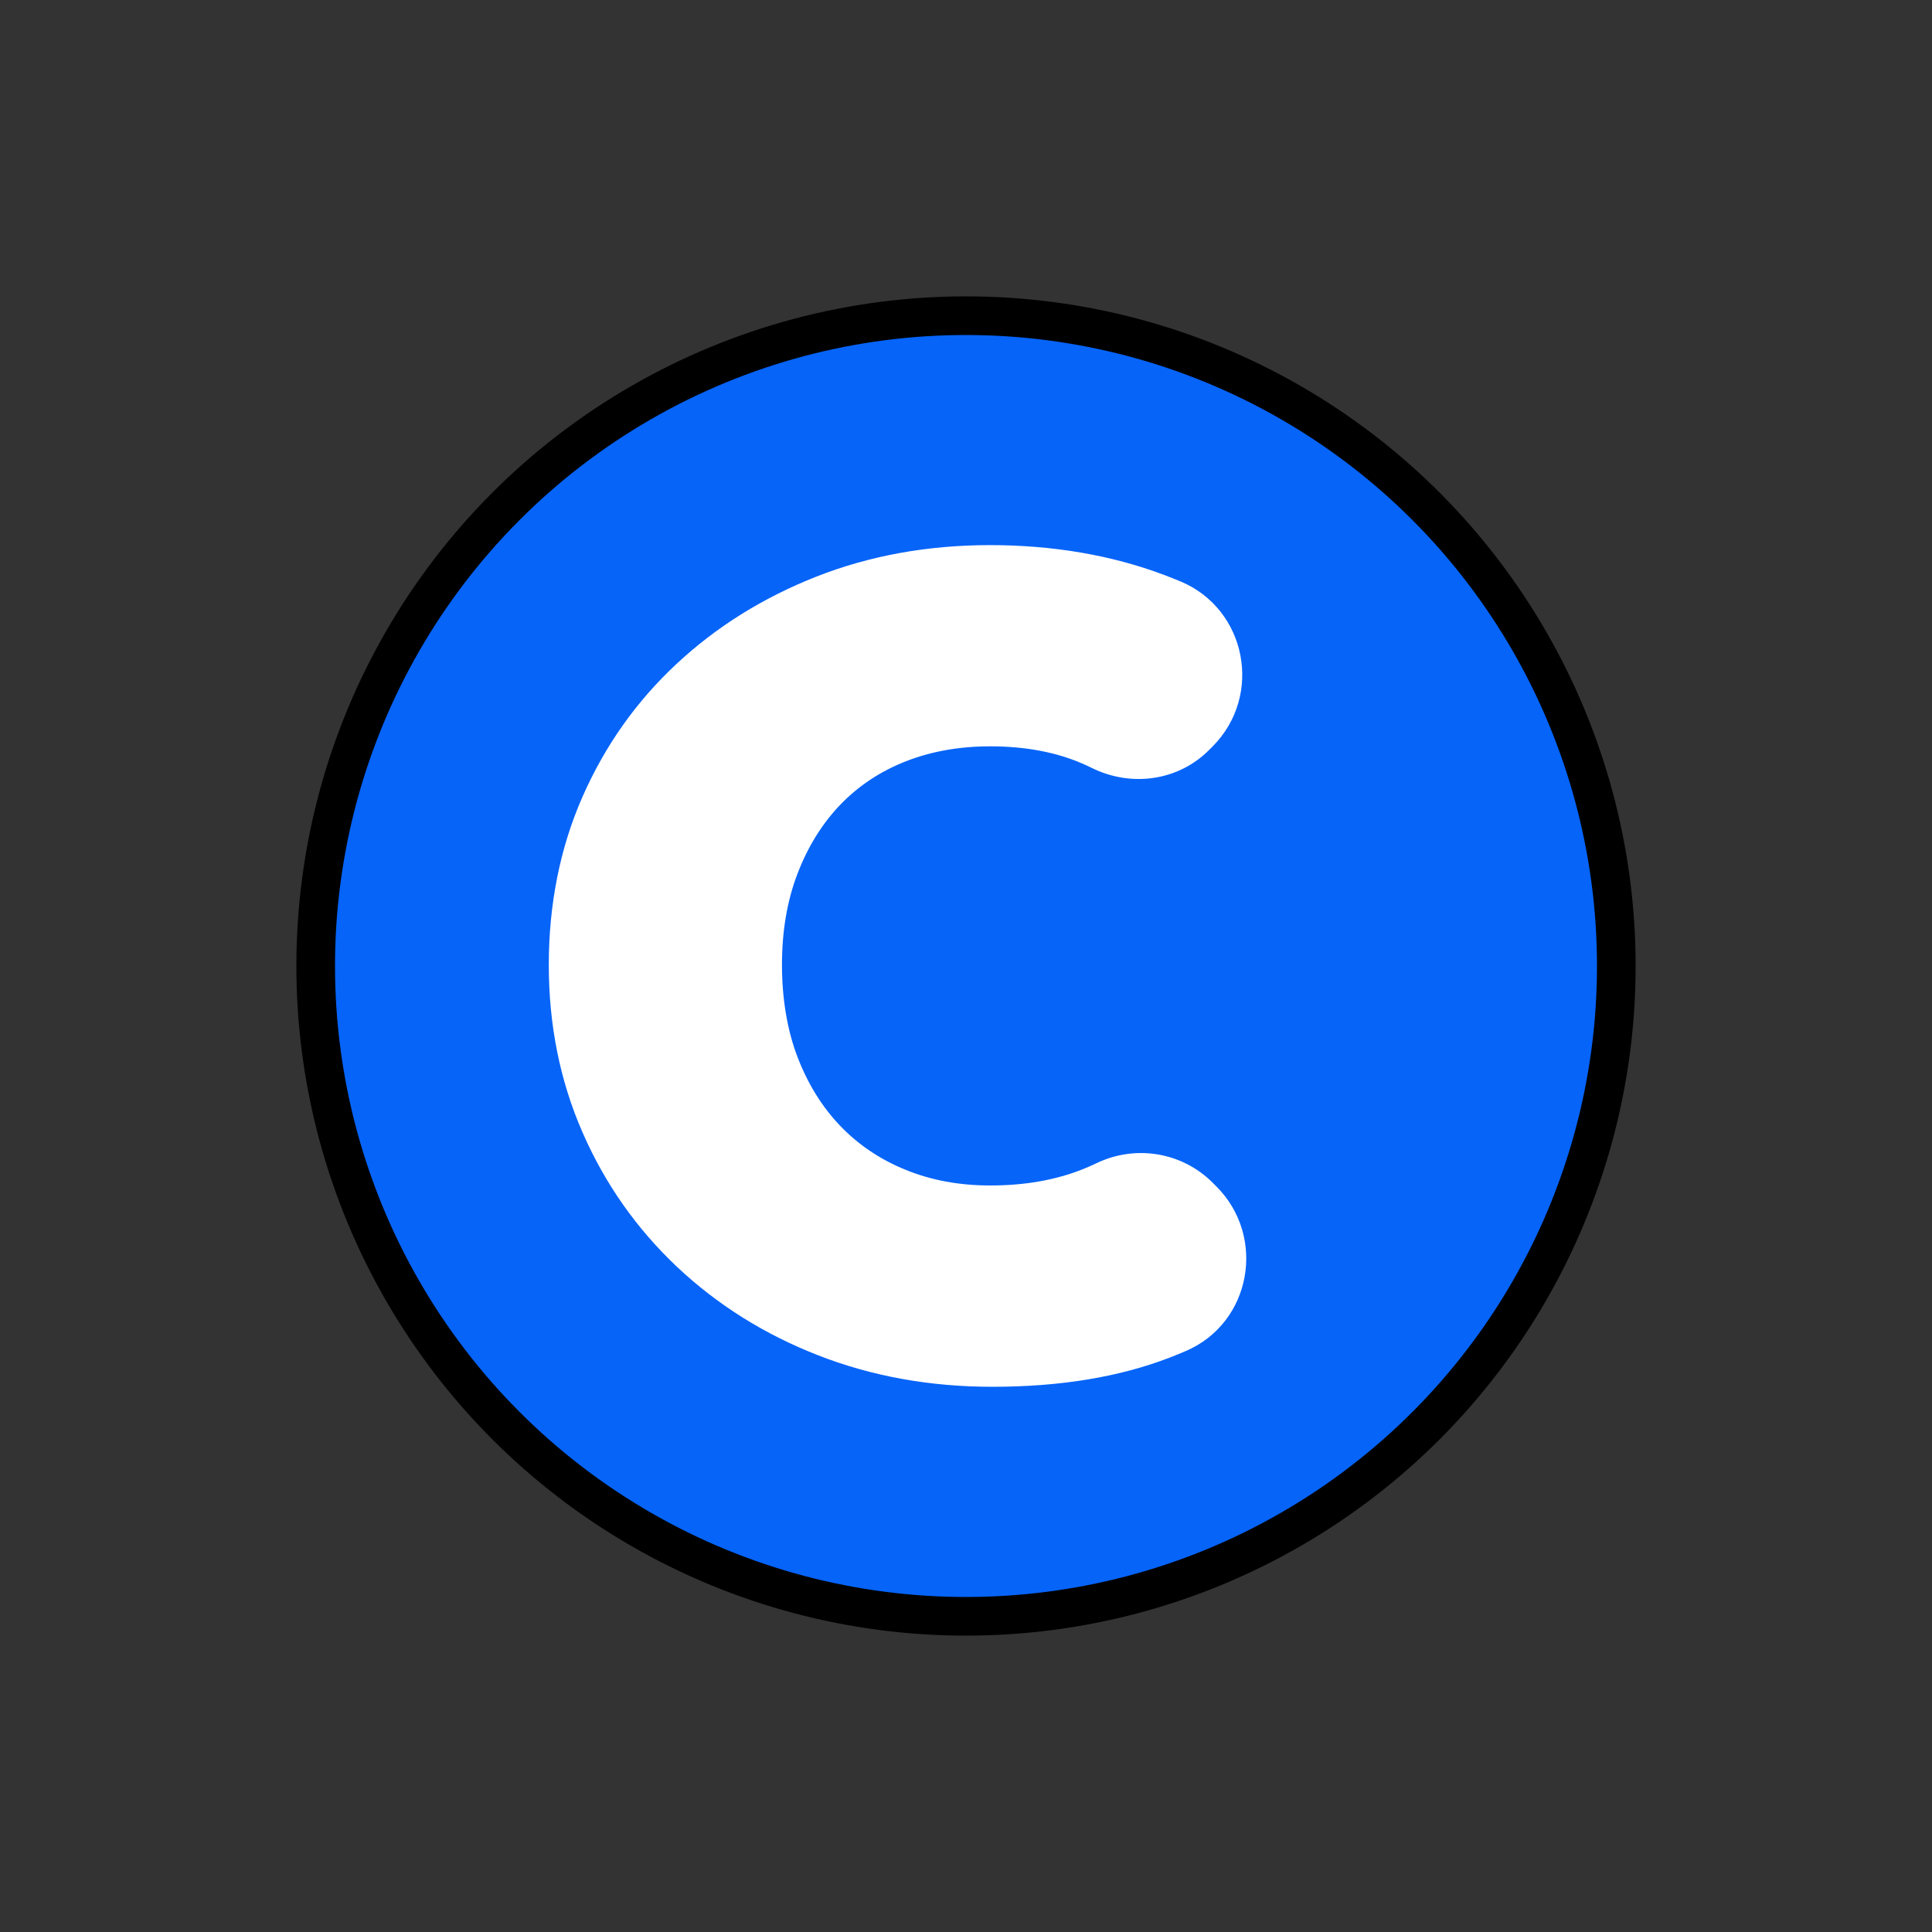
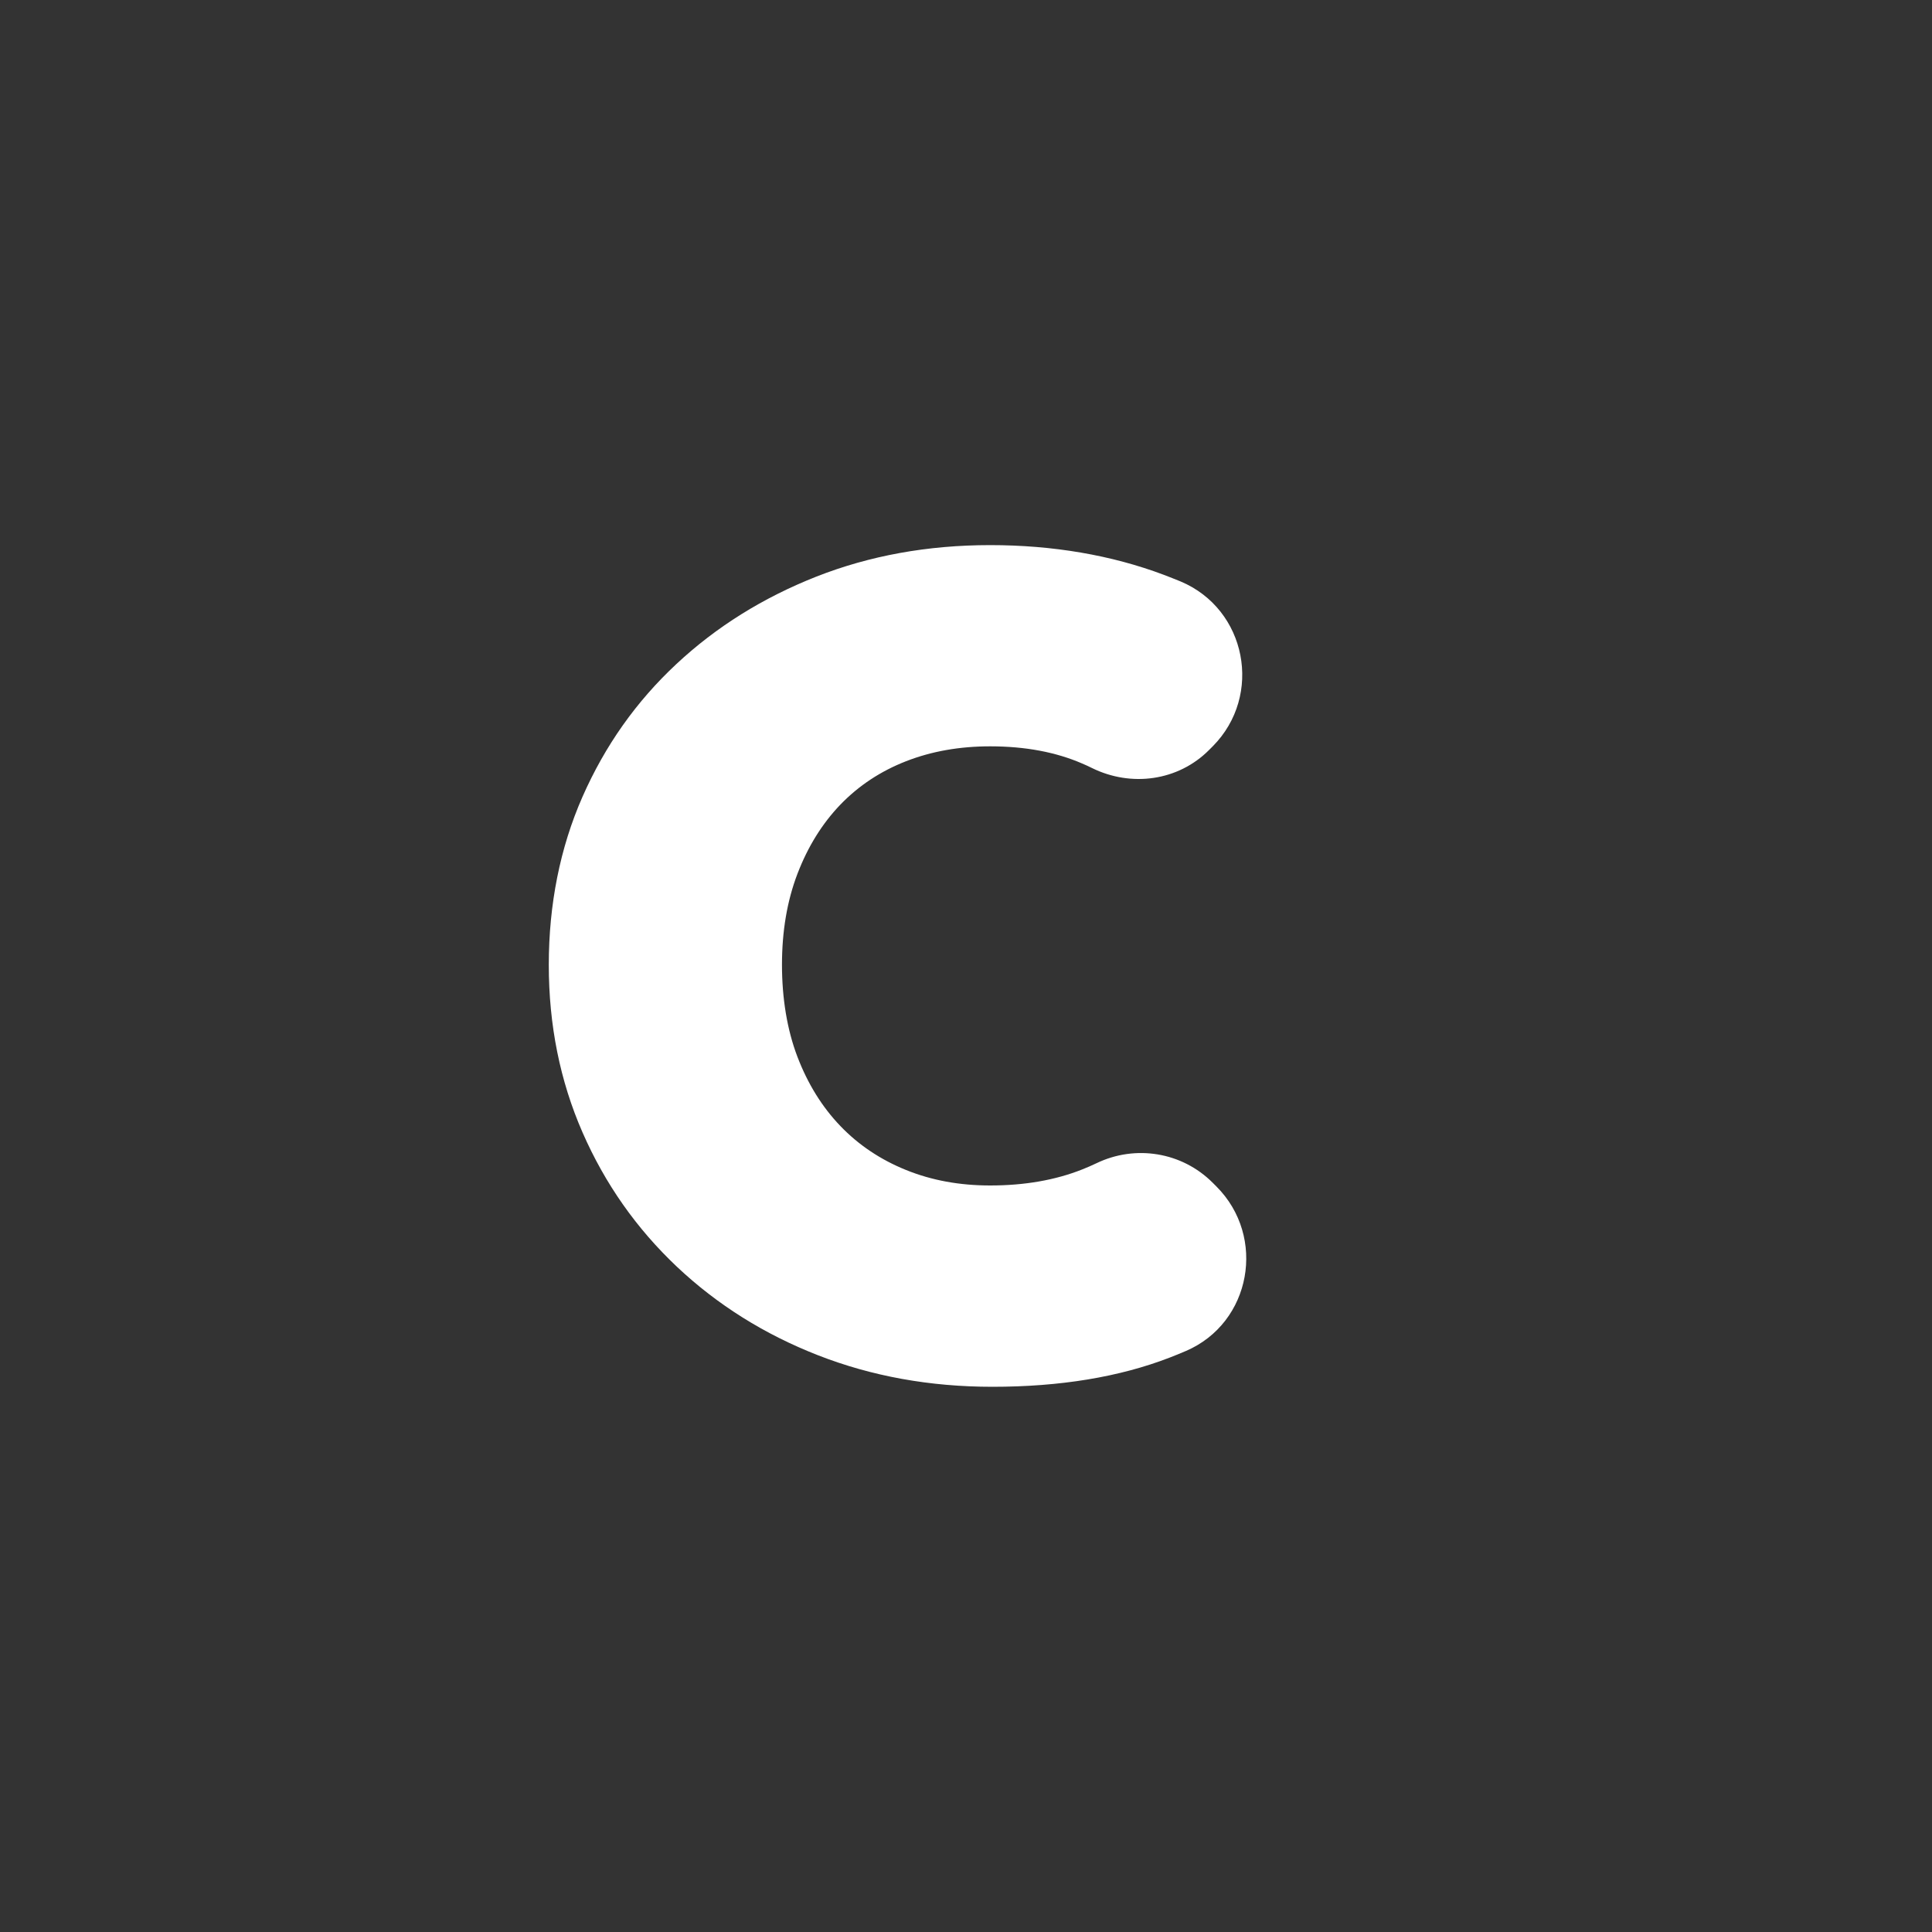
<svg xmlns="http://www.w3.org/2000/svg" id="Graphic_Element" viewBox="0 0 200 200">
  <rect x="0" y="0" width="200" height="200" fill="#333333" stroke="none" />
  <defs>
    <style>.cls-1{fill:#0664f9;stroke:#000;stroke-miterlimit:10;stroke-width:4px;}.cls-2{fill:#fff;stroke-width:0px;}</style>
  </defs>
-   <circle class="cls-1" cx="100" cy="100" r="67.32" />
  <path class="cls-2" d="M102.74,143.56c-6.47,0-12.49-1.09-18.05-3.26-5.56-2.17-10.44-5.23-14.62-9.17-4.18-3.95-7.44-8.58-9.77-13.91-2.33-5.33-3.49-11.11-3.49-17.34s1.16-12.11,3.49-17.4c2.33-5.29,5.56-9.86,9.71-13.73,4.14-3.87,8.98-6.88,14.5-9.06,5.52-2.17,11.52-3.26,17.99-3.26s12.55,1.03,17.99,3.08c.58.22,1.15.45,1.72.68,6.84,2.87,8.56,11.8,3.33,17.07l-.37.37c-3.2,3.22-8.07,3.88-12.14,1.87-.33-.16-.66-.32-1-.46-2.72-1.18-5.9-1.78-9.53-1.78-3.16,0-6.06.51-8.7,1.54-2.64,1.03-4.91,2.53-6.81,4.5-1.89,1.97-3.37,4.36-4.44,7.16-1.07,2.8-1.6,5.94-1.6,9.41s.53,6.73,1.6,9.53c1.07,2.8,2.55,5.19,4.44,7.16,1.89,1.97,4.16,3.49,6.81,4.56,2.64,1.07,5.54,1.6,8.7,1.6,3.55,0,6.73-.55,9.53-1.66.5-.2.99-.41,1.47-.64,4.04-1.95,8.86-1.16,12.03,2.01l.39.39c5.21,5.21,3.62,14.12-3.15,17.03-.56.24-1.12.47-1.69.69-5.21,2.01-11.33,3.02-18.35,3.02Z" />
</svg>